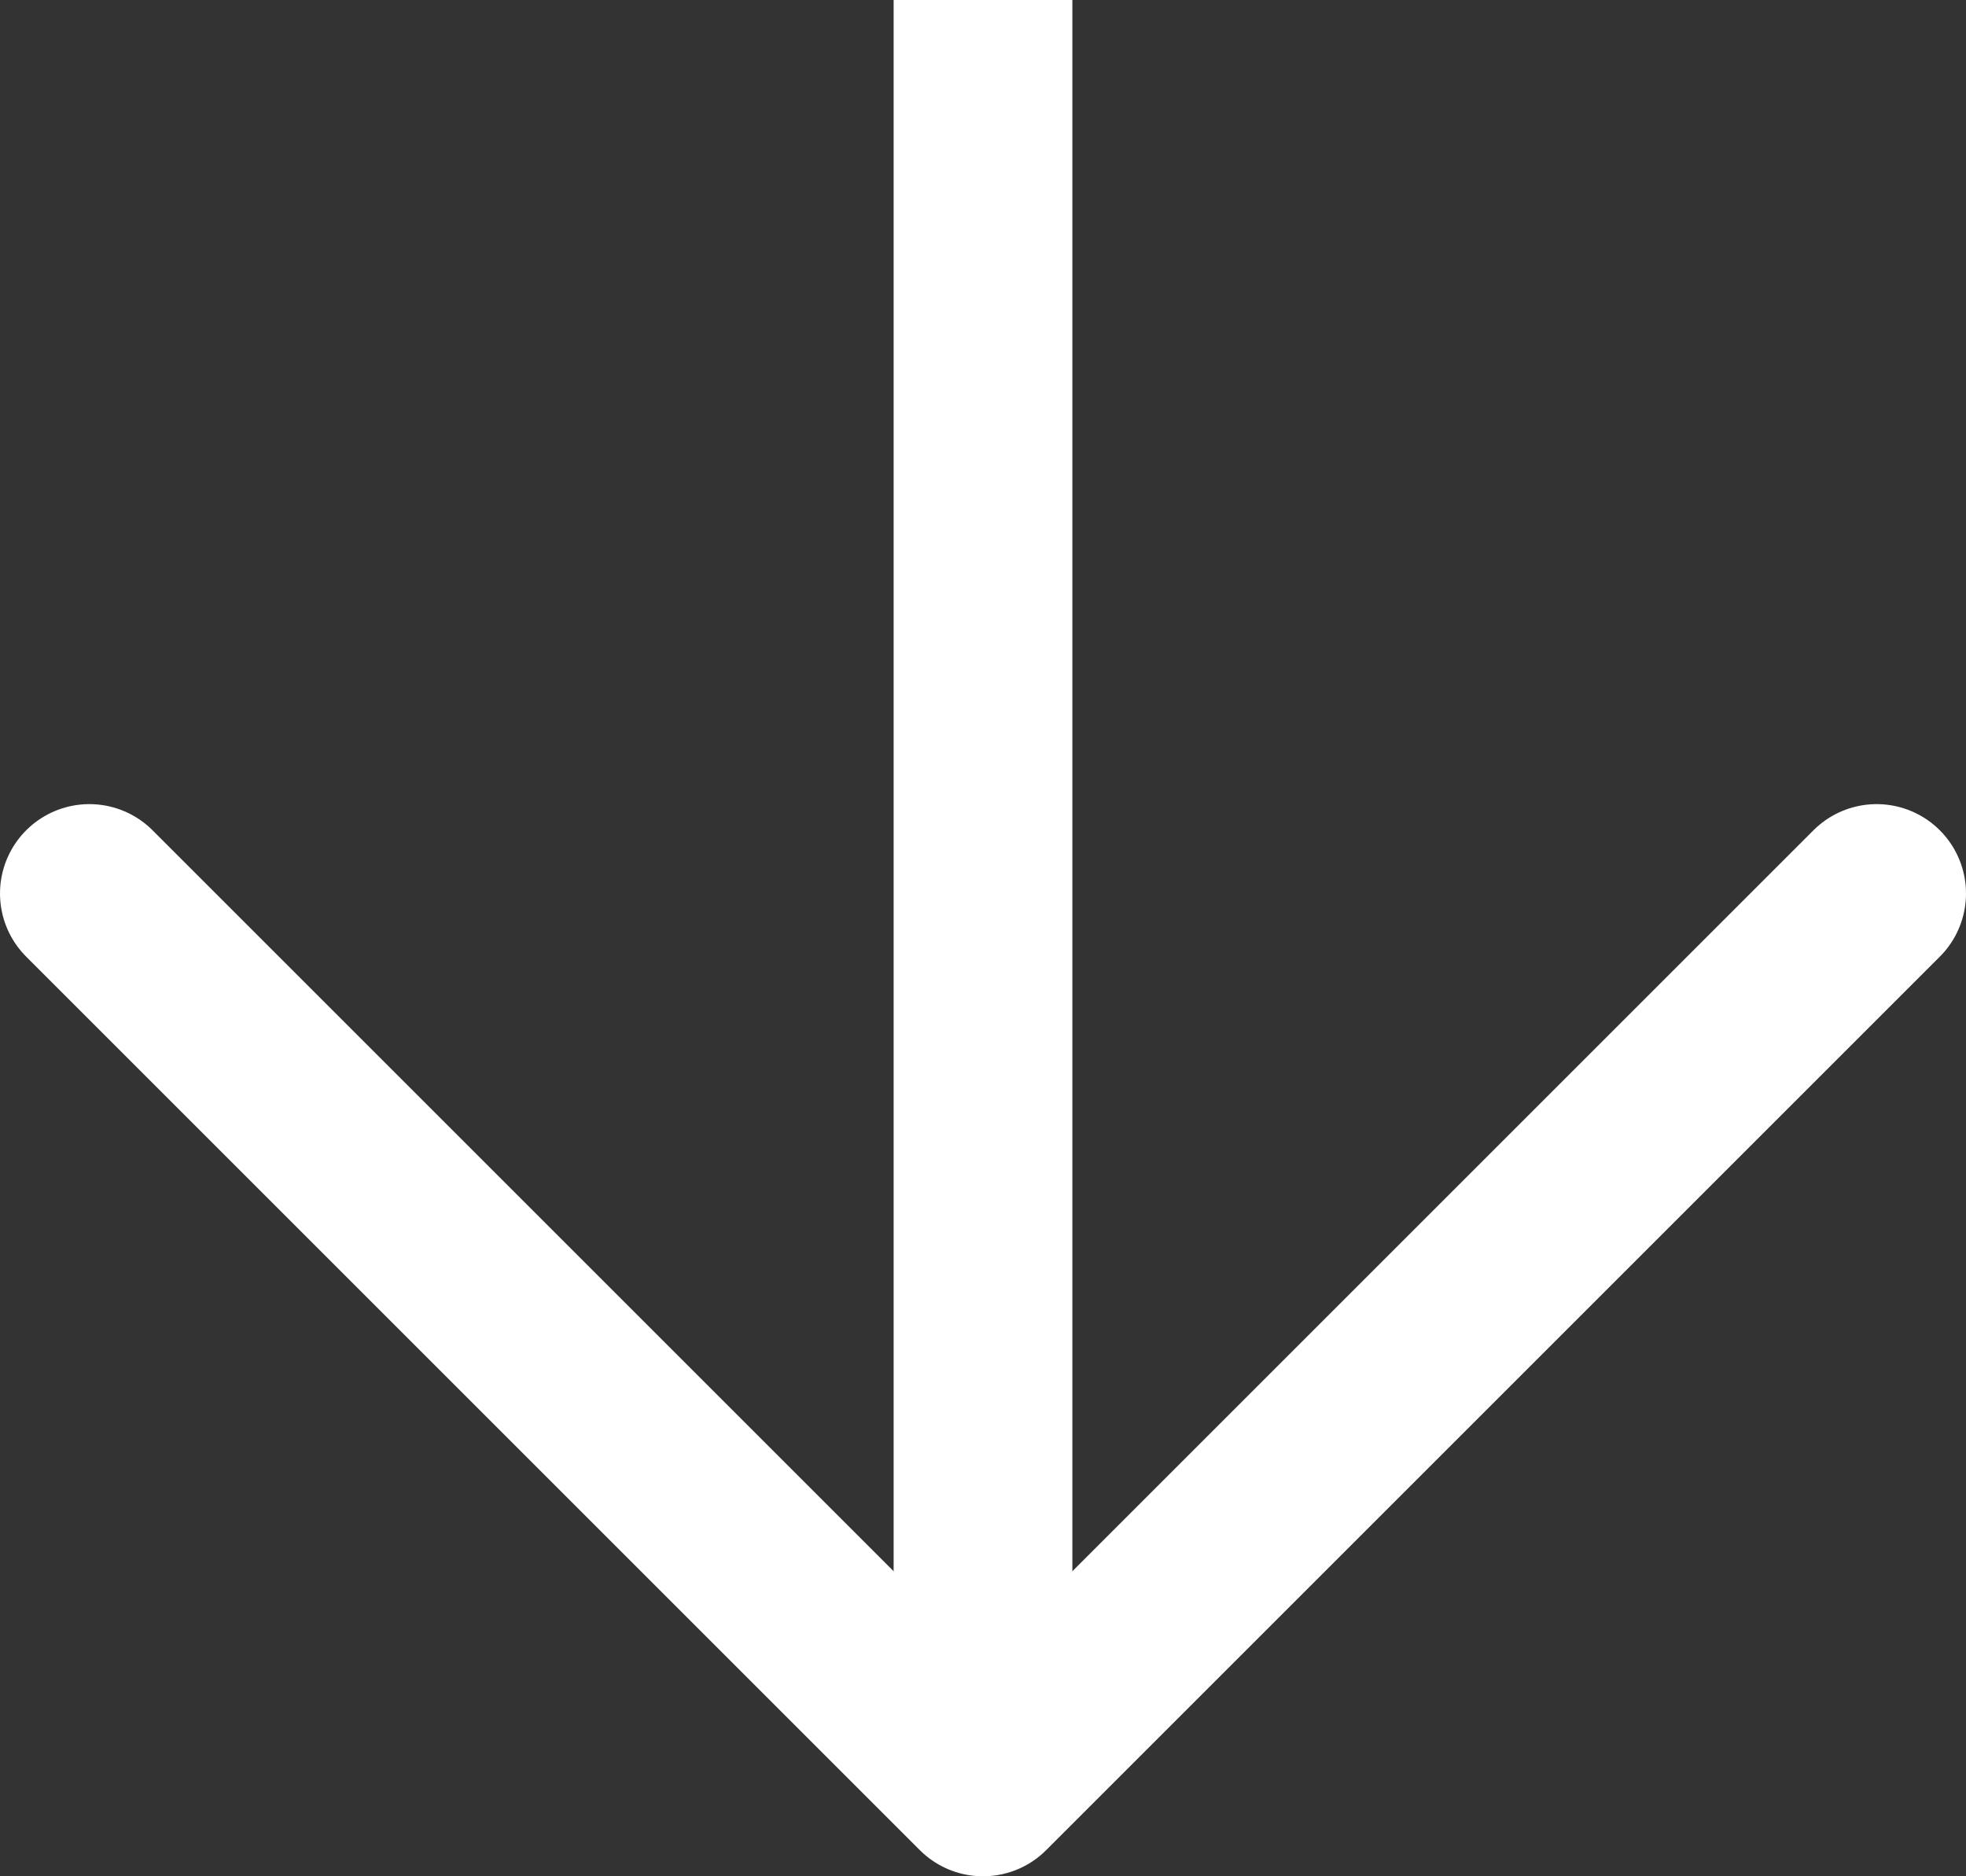
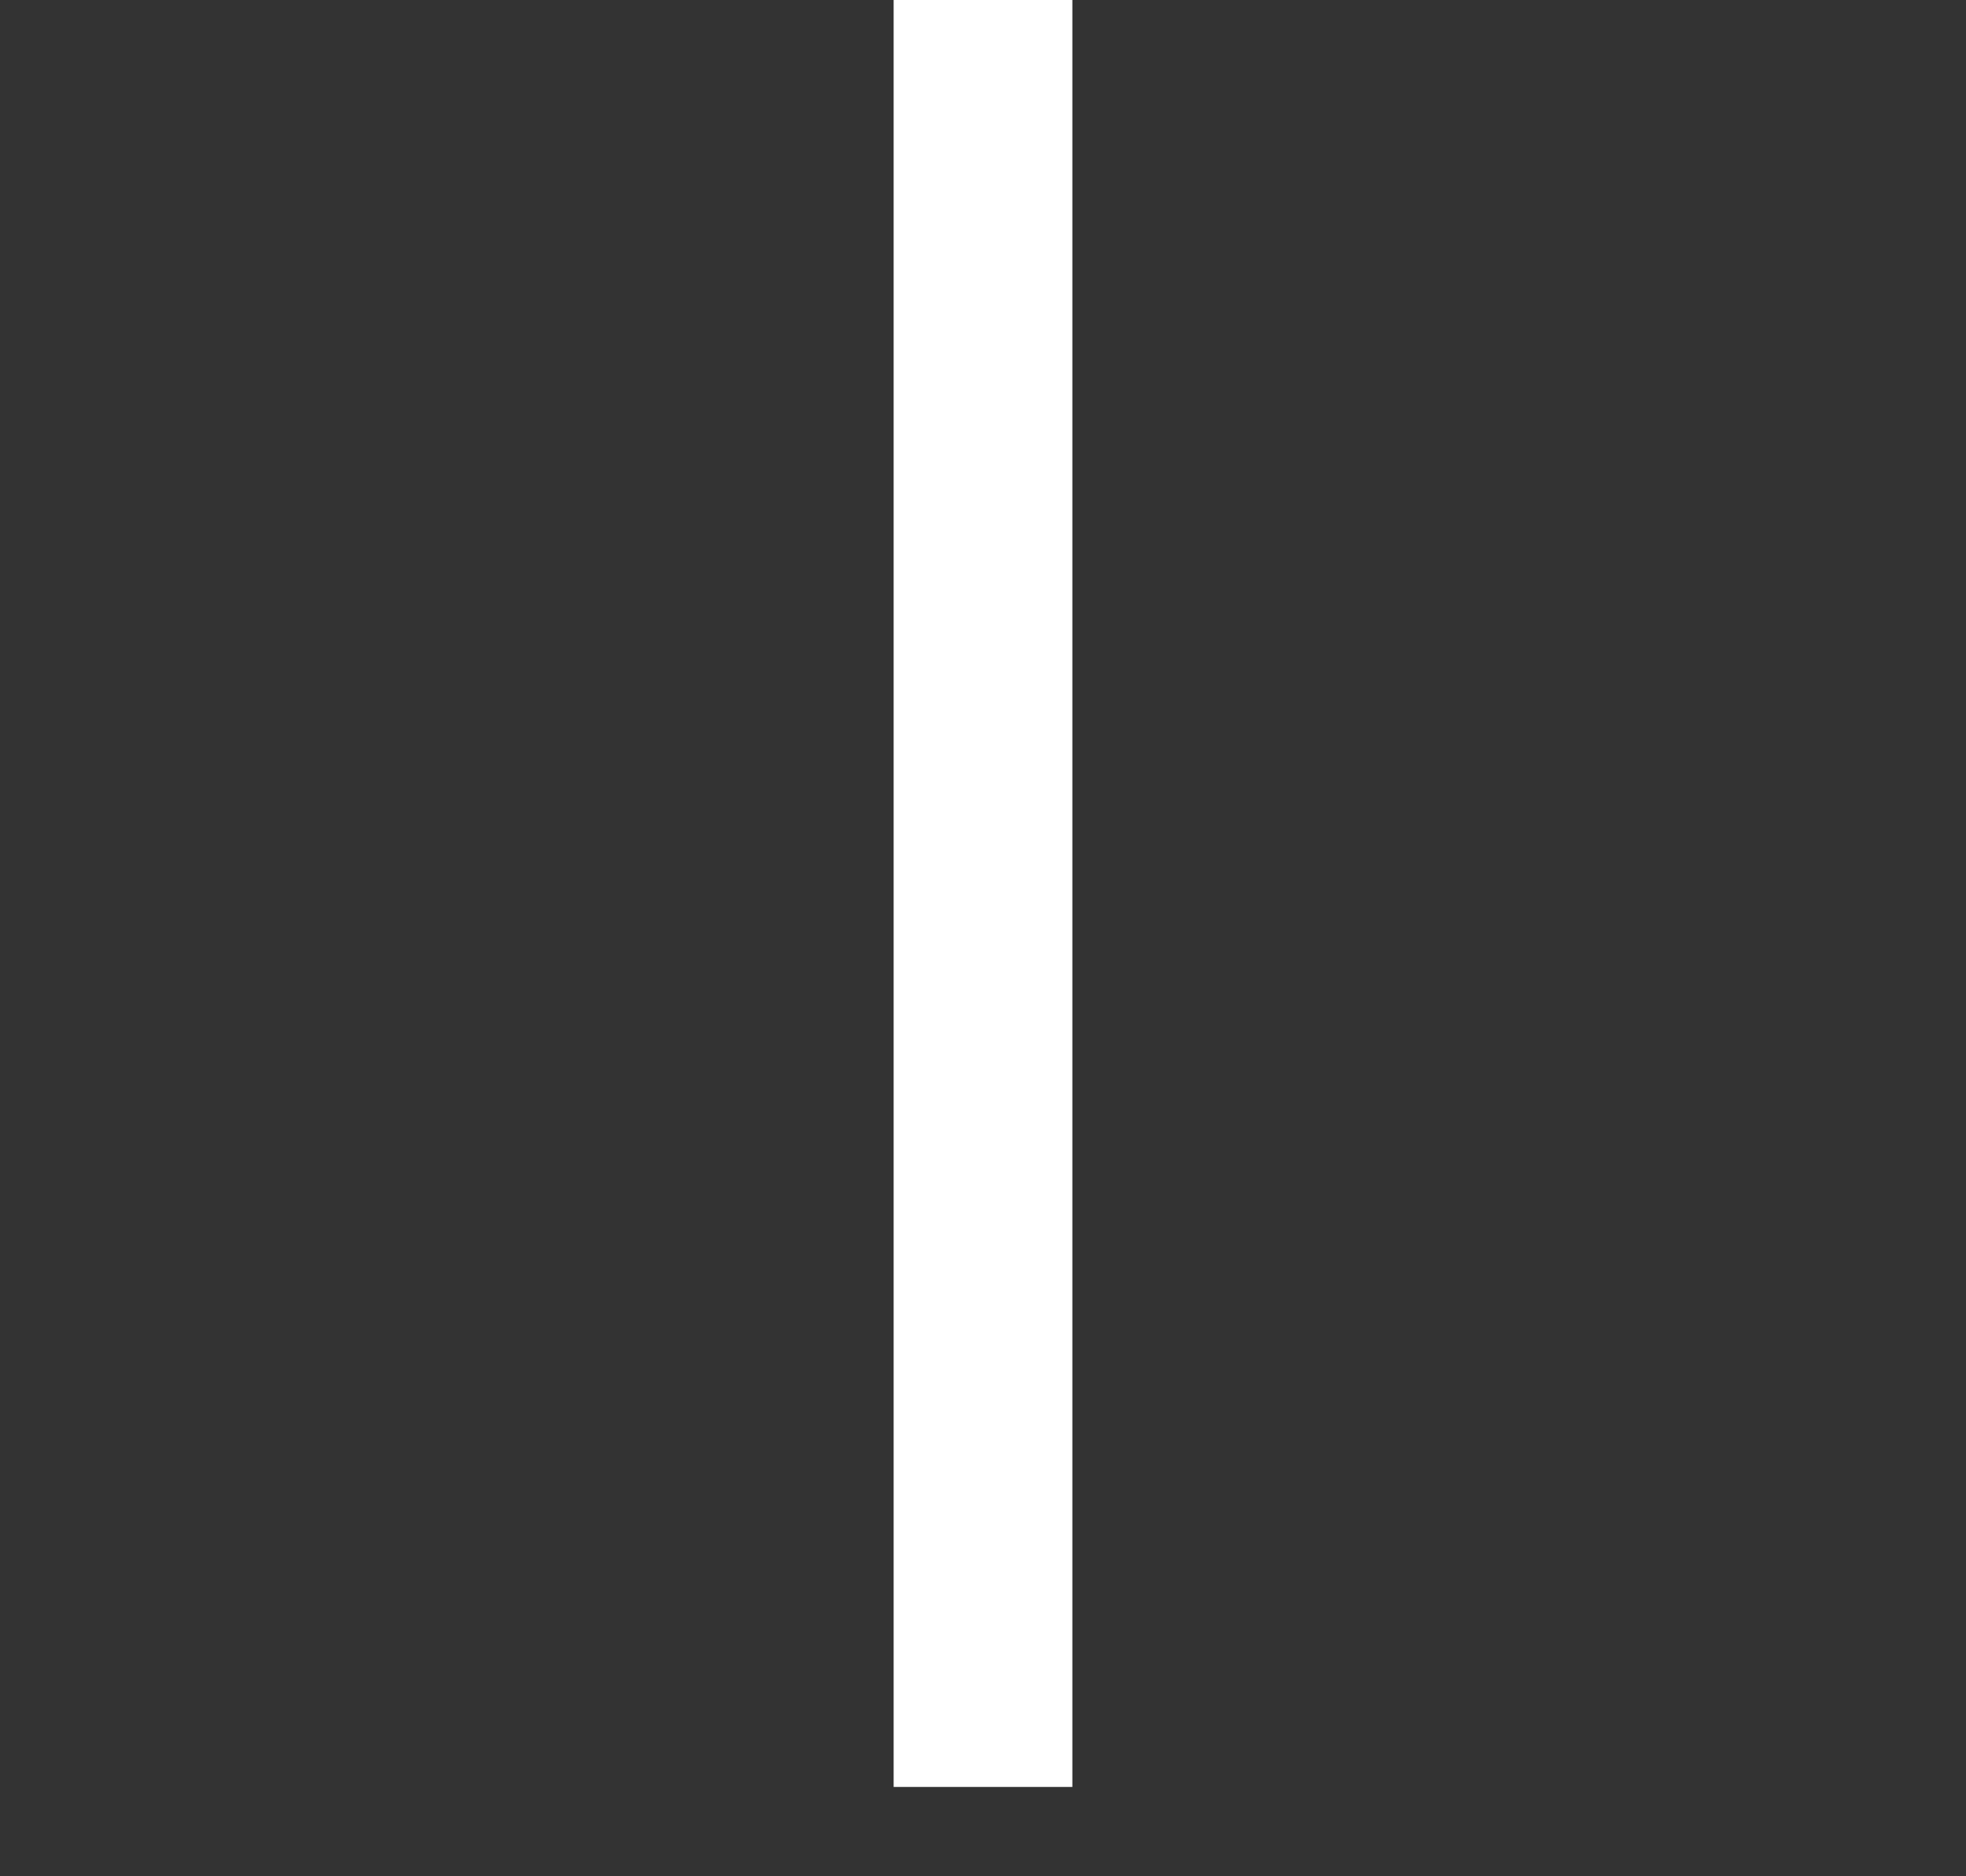
<svg xmlns="http://www.w3.org/2000/svg" width="22" height="21" viewBox="0 0 22 21" fill="none">
  <rect x="0" y="0" width="22" height="21" fill="#333333" stroke="none" />
-   <path d="M21 10L11 20L1 10" stroke="white" stroke-width="2" stroke-linecap="round" stroke-linejoin="round" />
  <path d="M11 1L11 19" stroke="white" stroke-width="2" stroke-linecap="square" />
</svg>